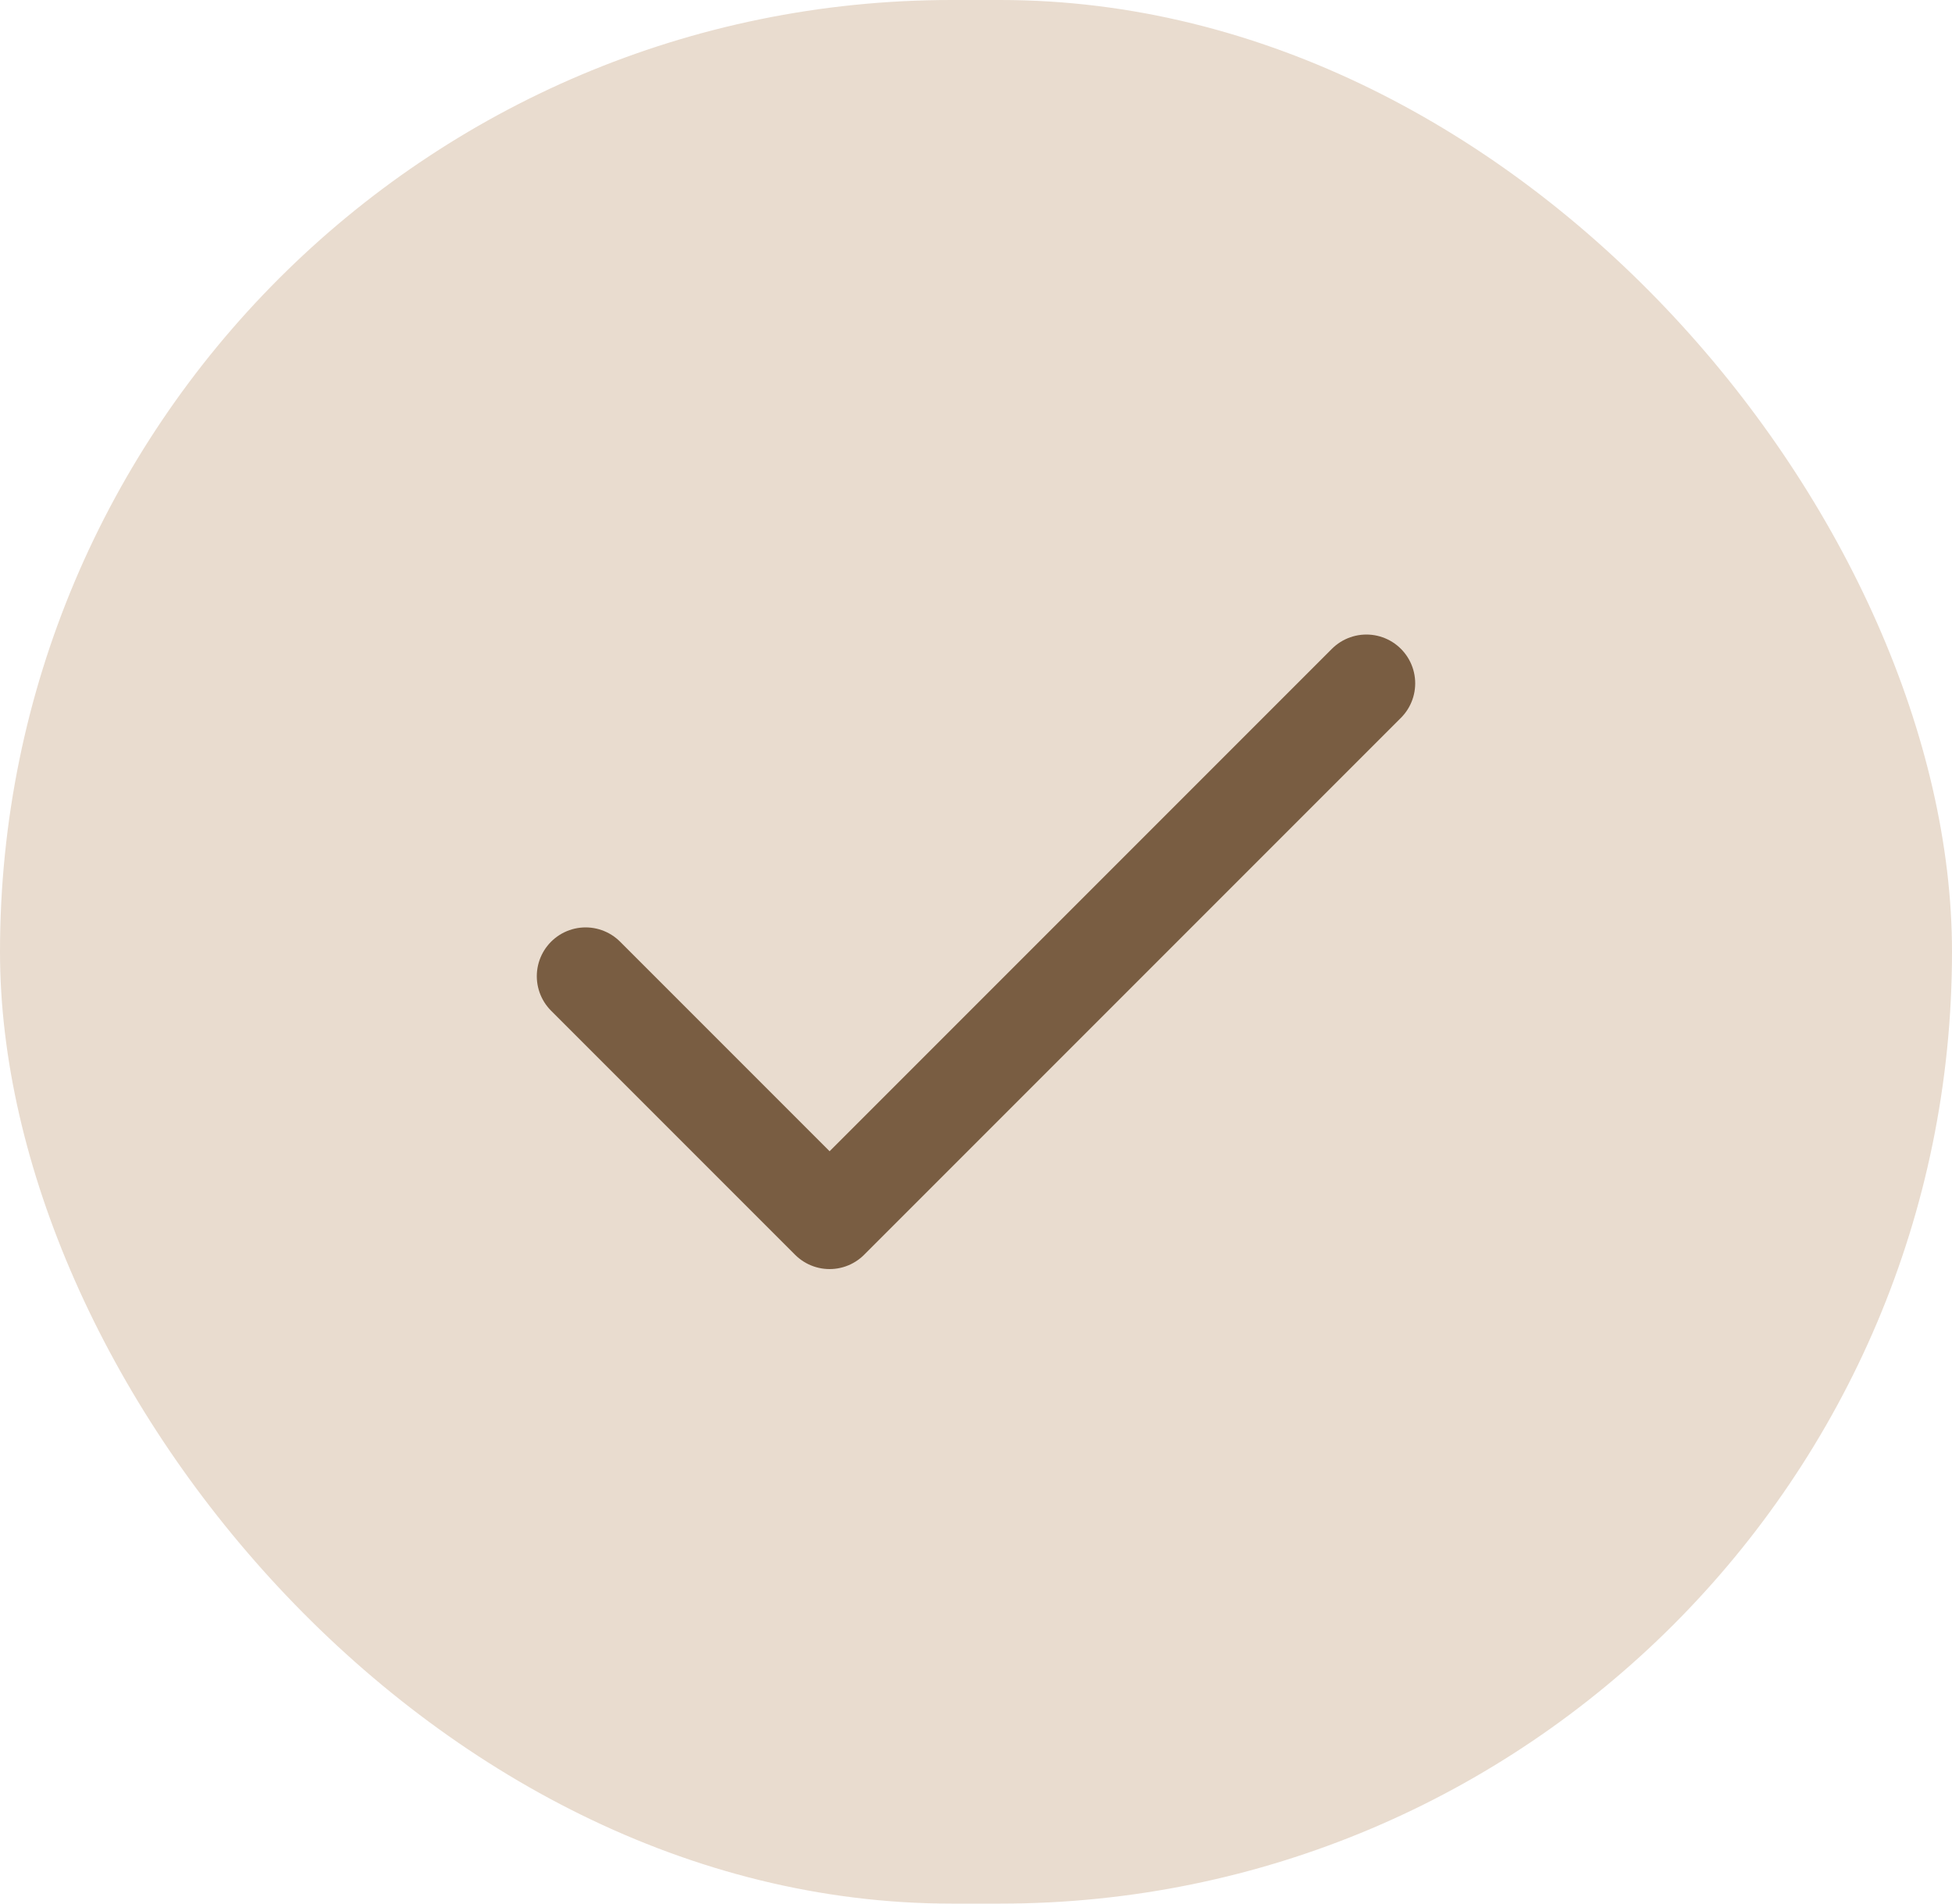
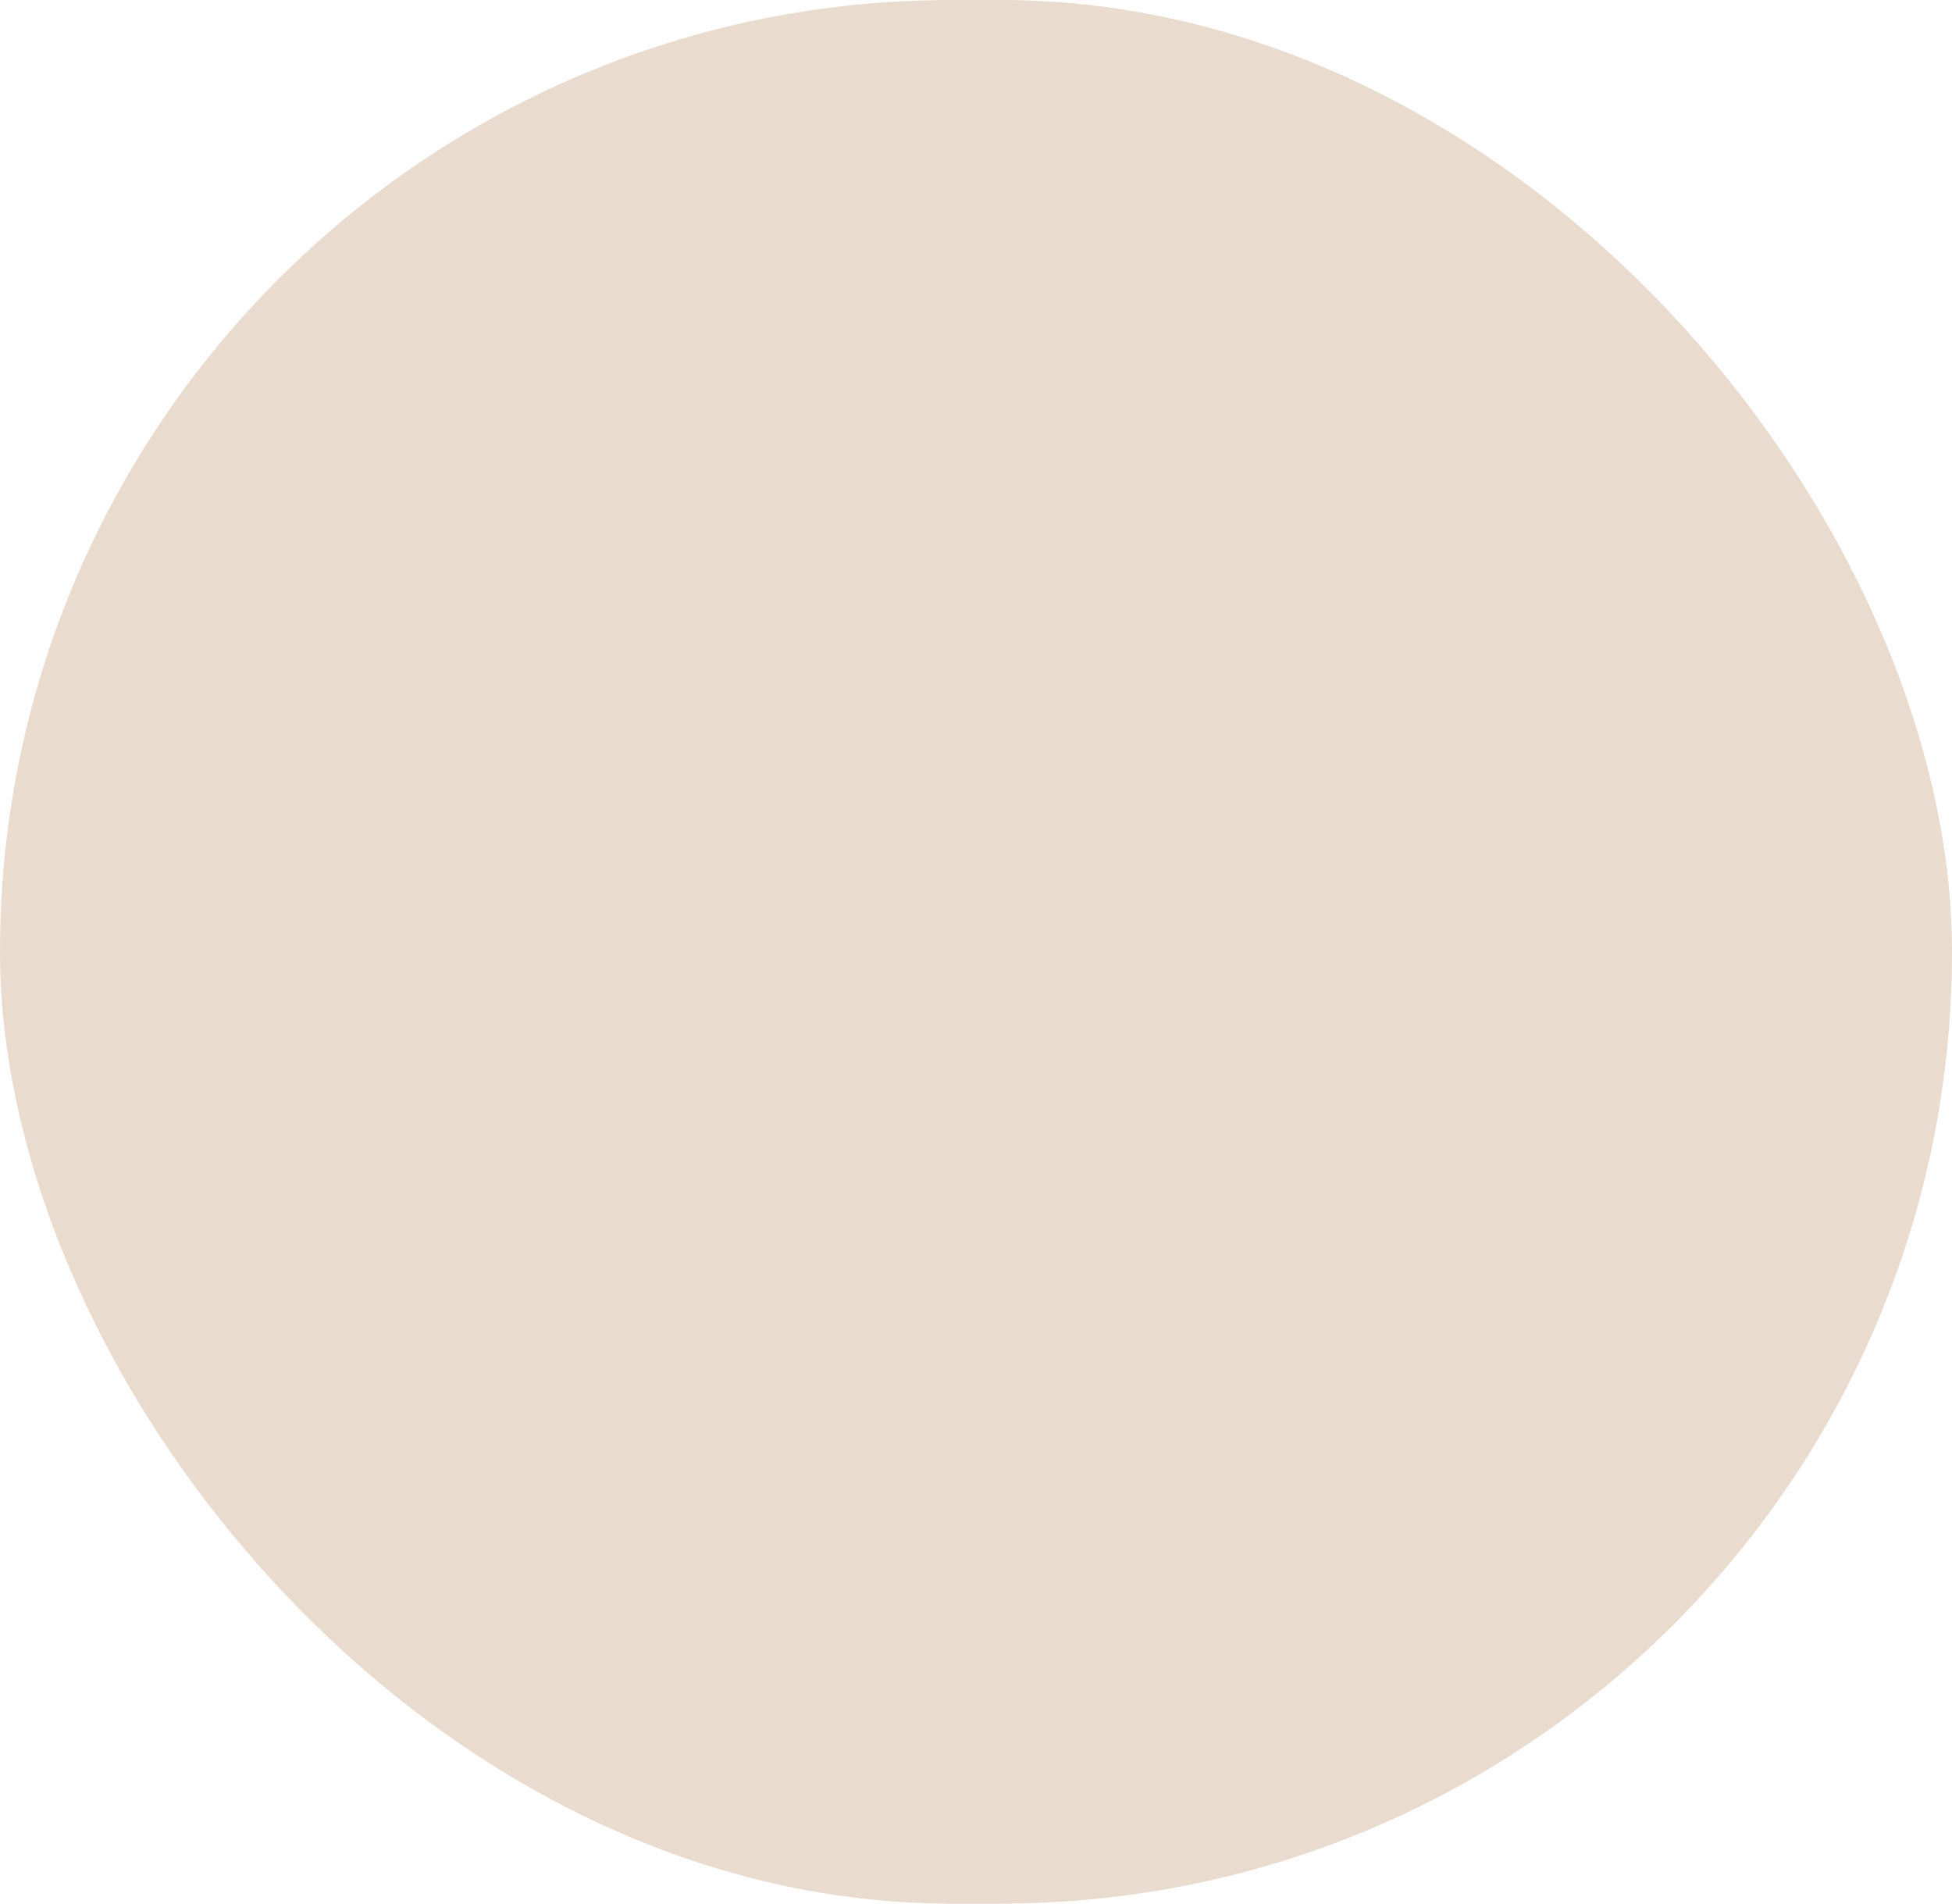
<svg xmlns="http://www.w3.org/2000/svg" width="40" height="39" viewBox="0 0 40 39" fill="none">
  <rect width="40" height="39" rx="19.5" fill="#E9DCCF" />
-   <path d="M28 14L17 25L12 20" stroke="#795D42" stroke-width="2" stroke-linecap="round" stroke-linejoin="round" />
</svg>